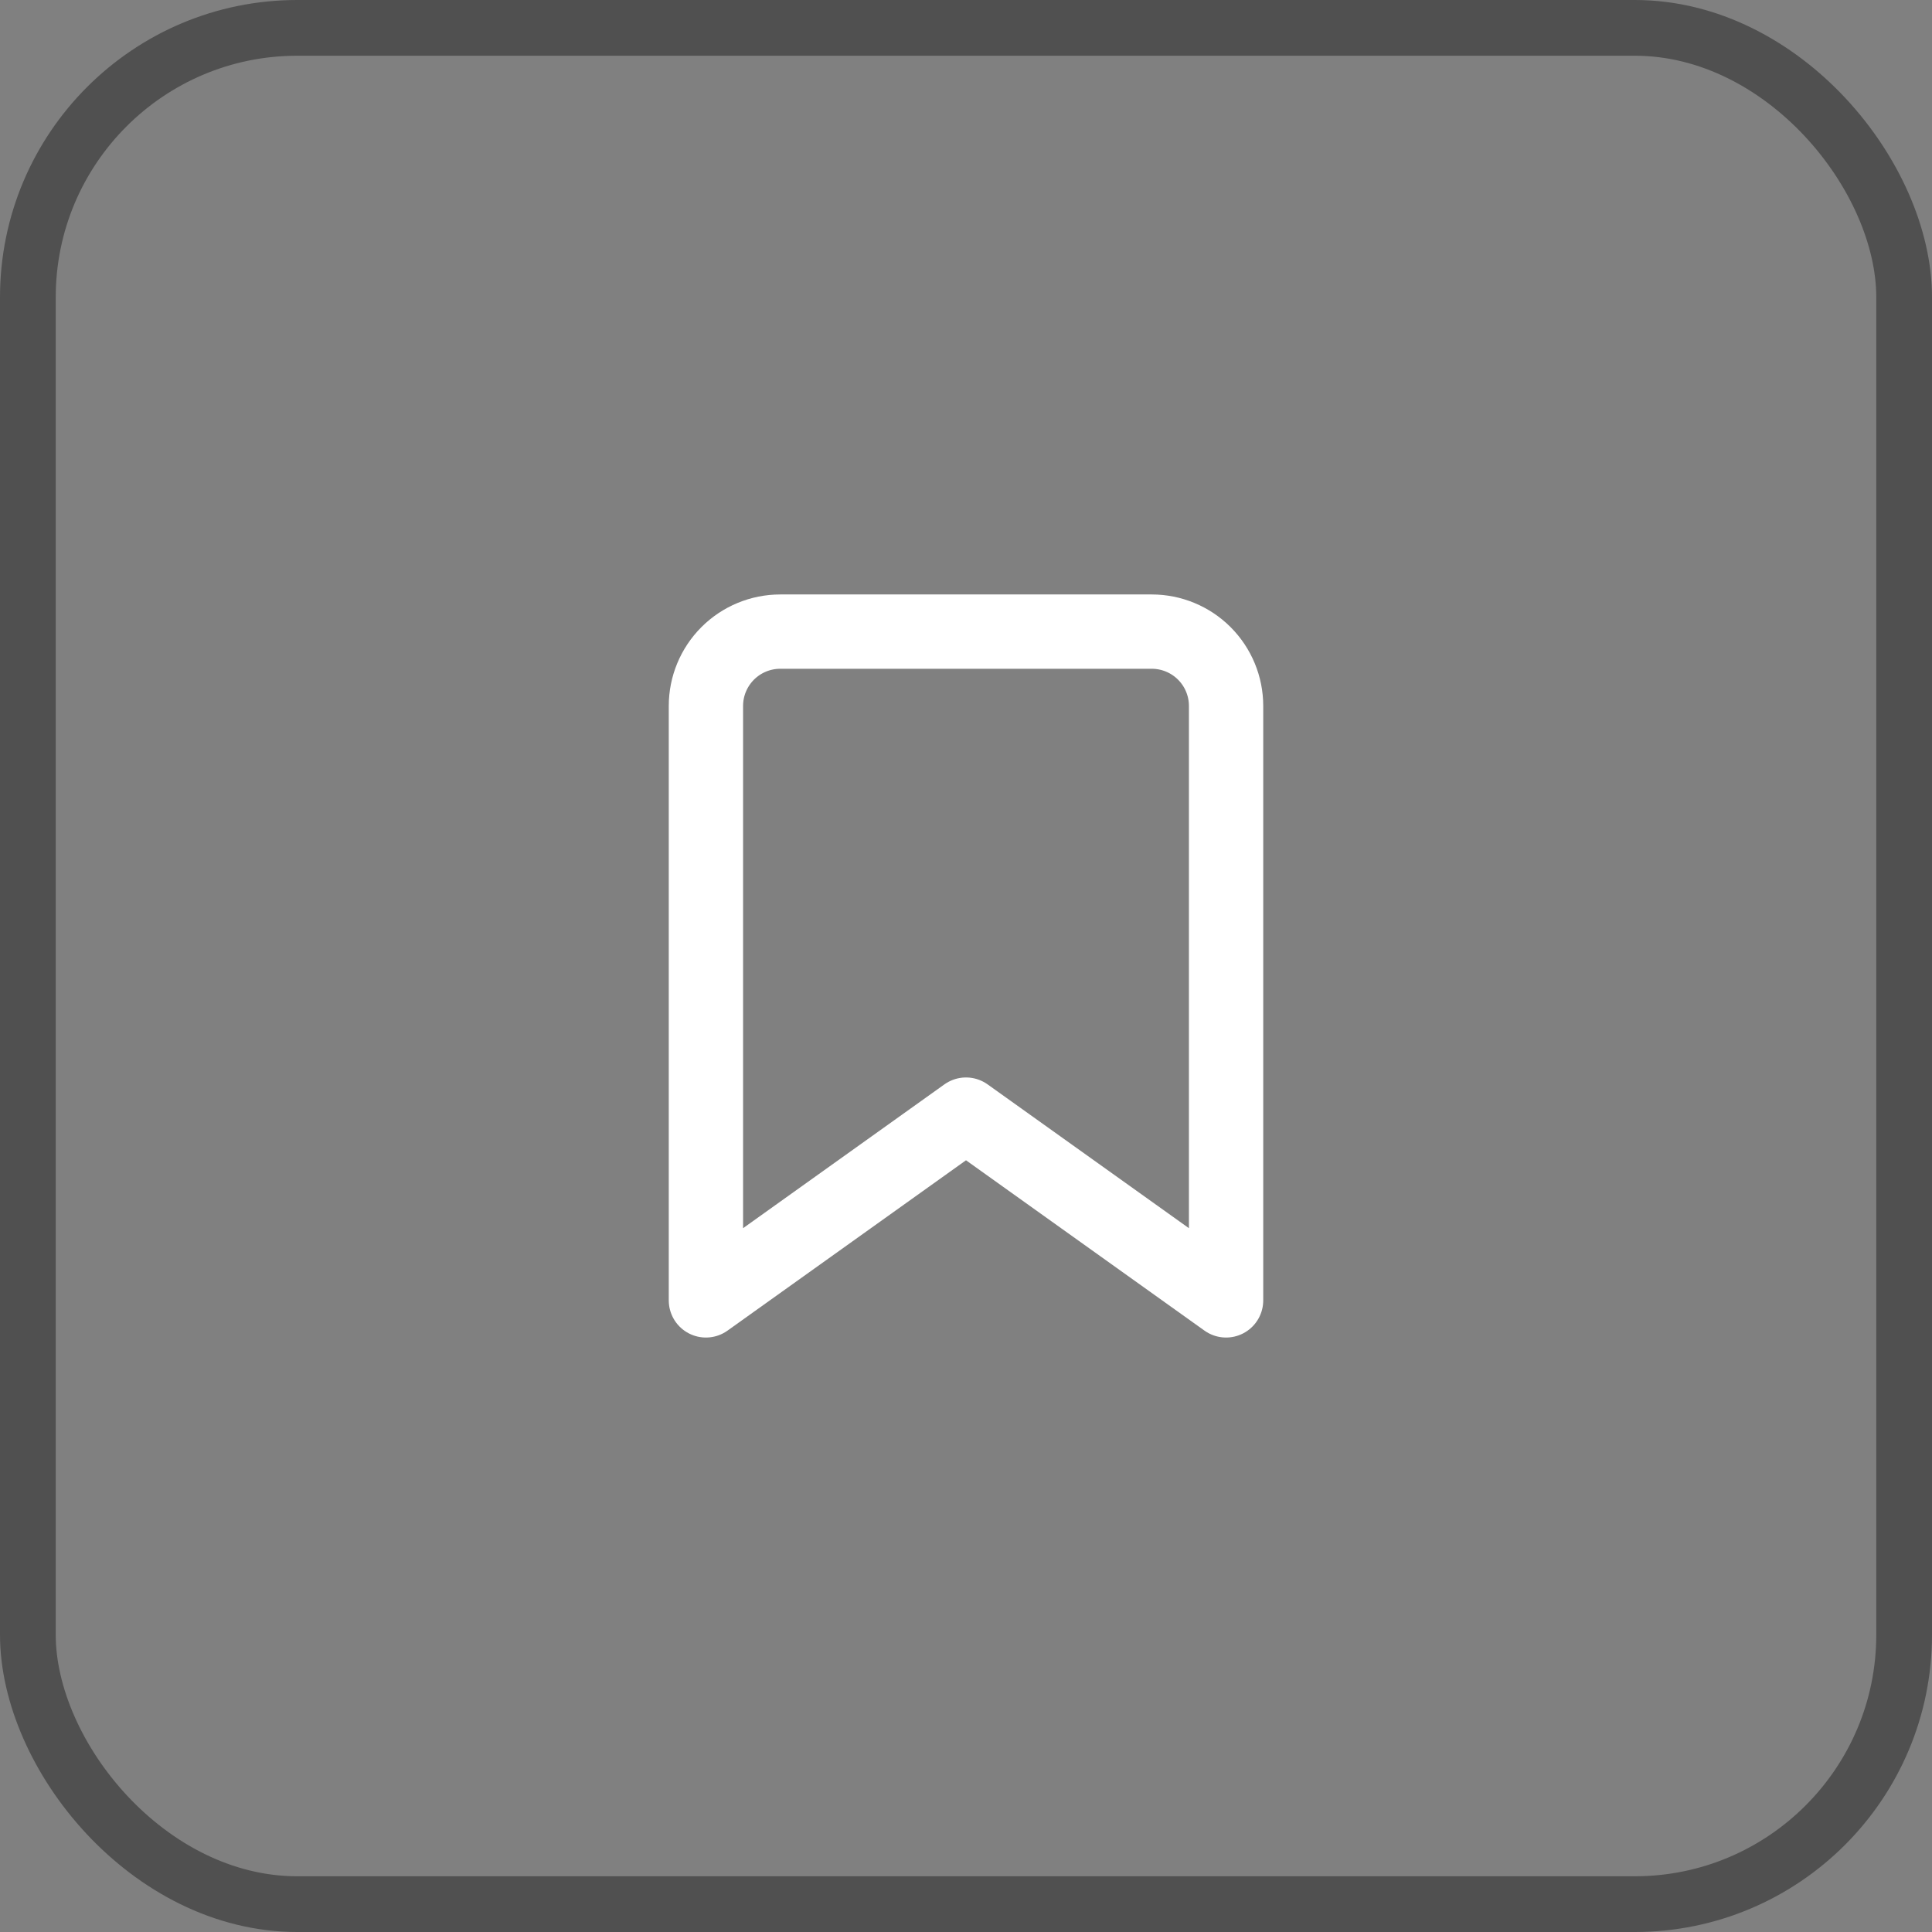
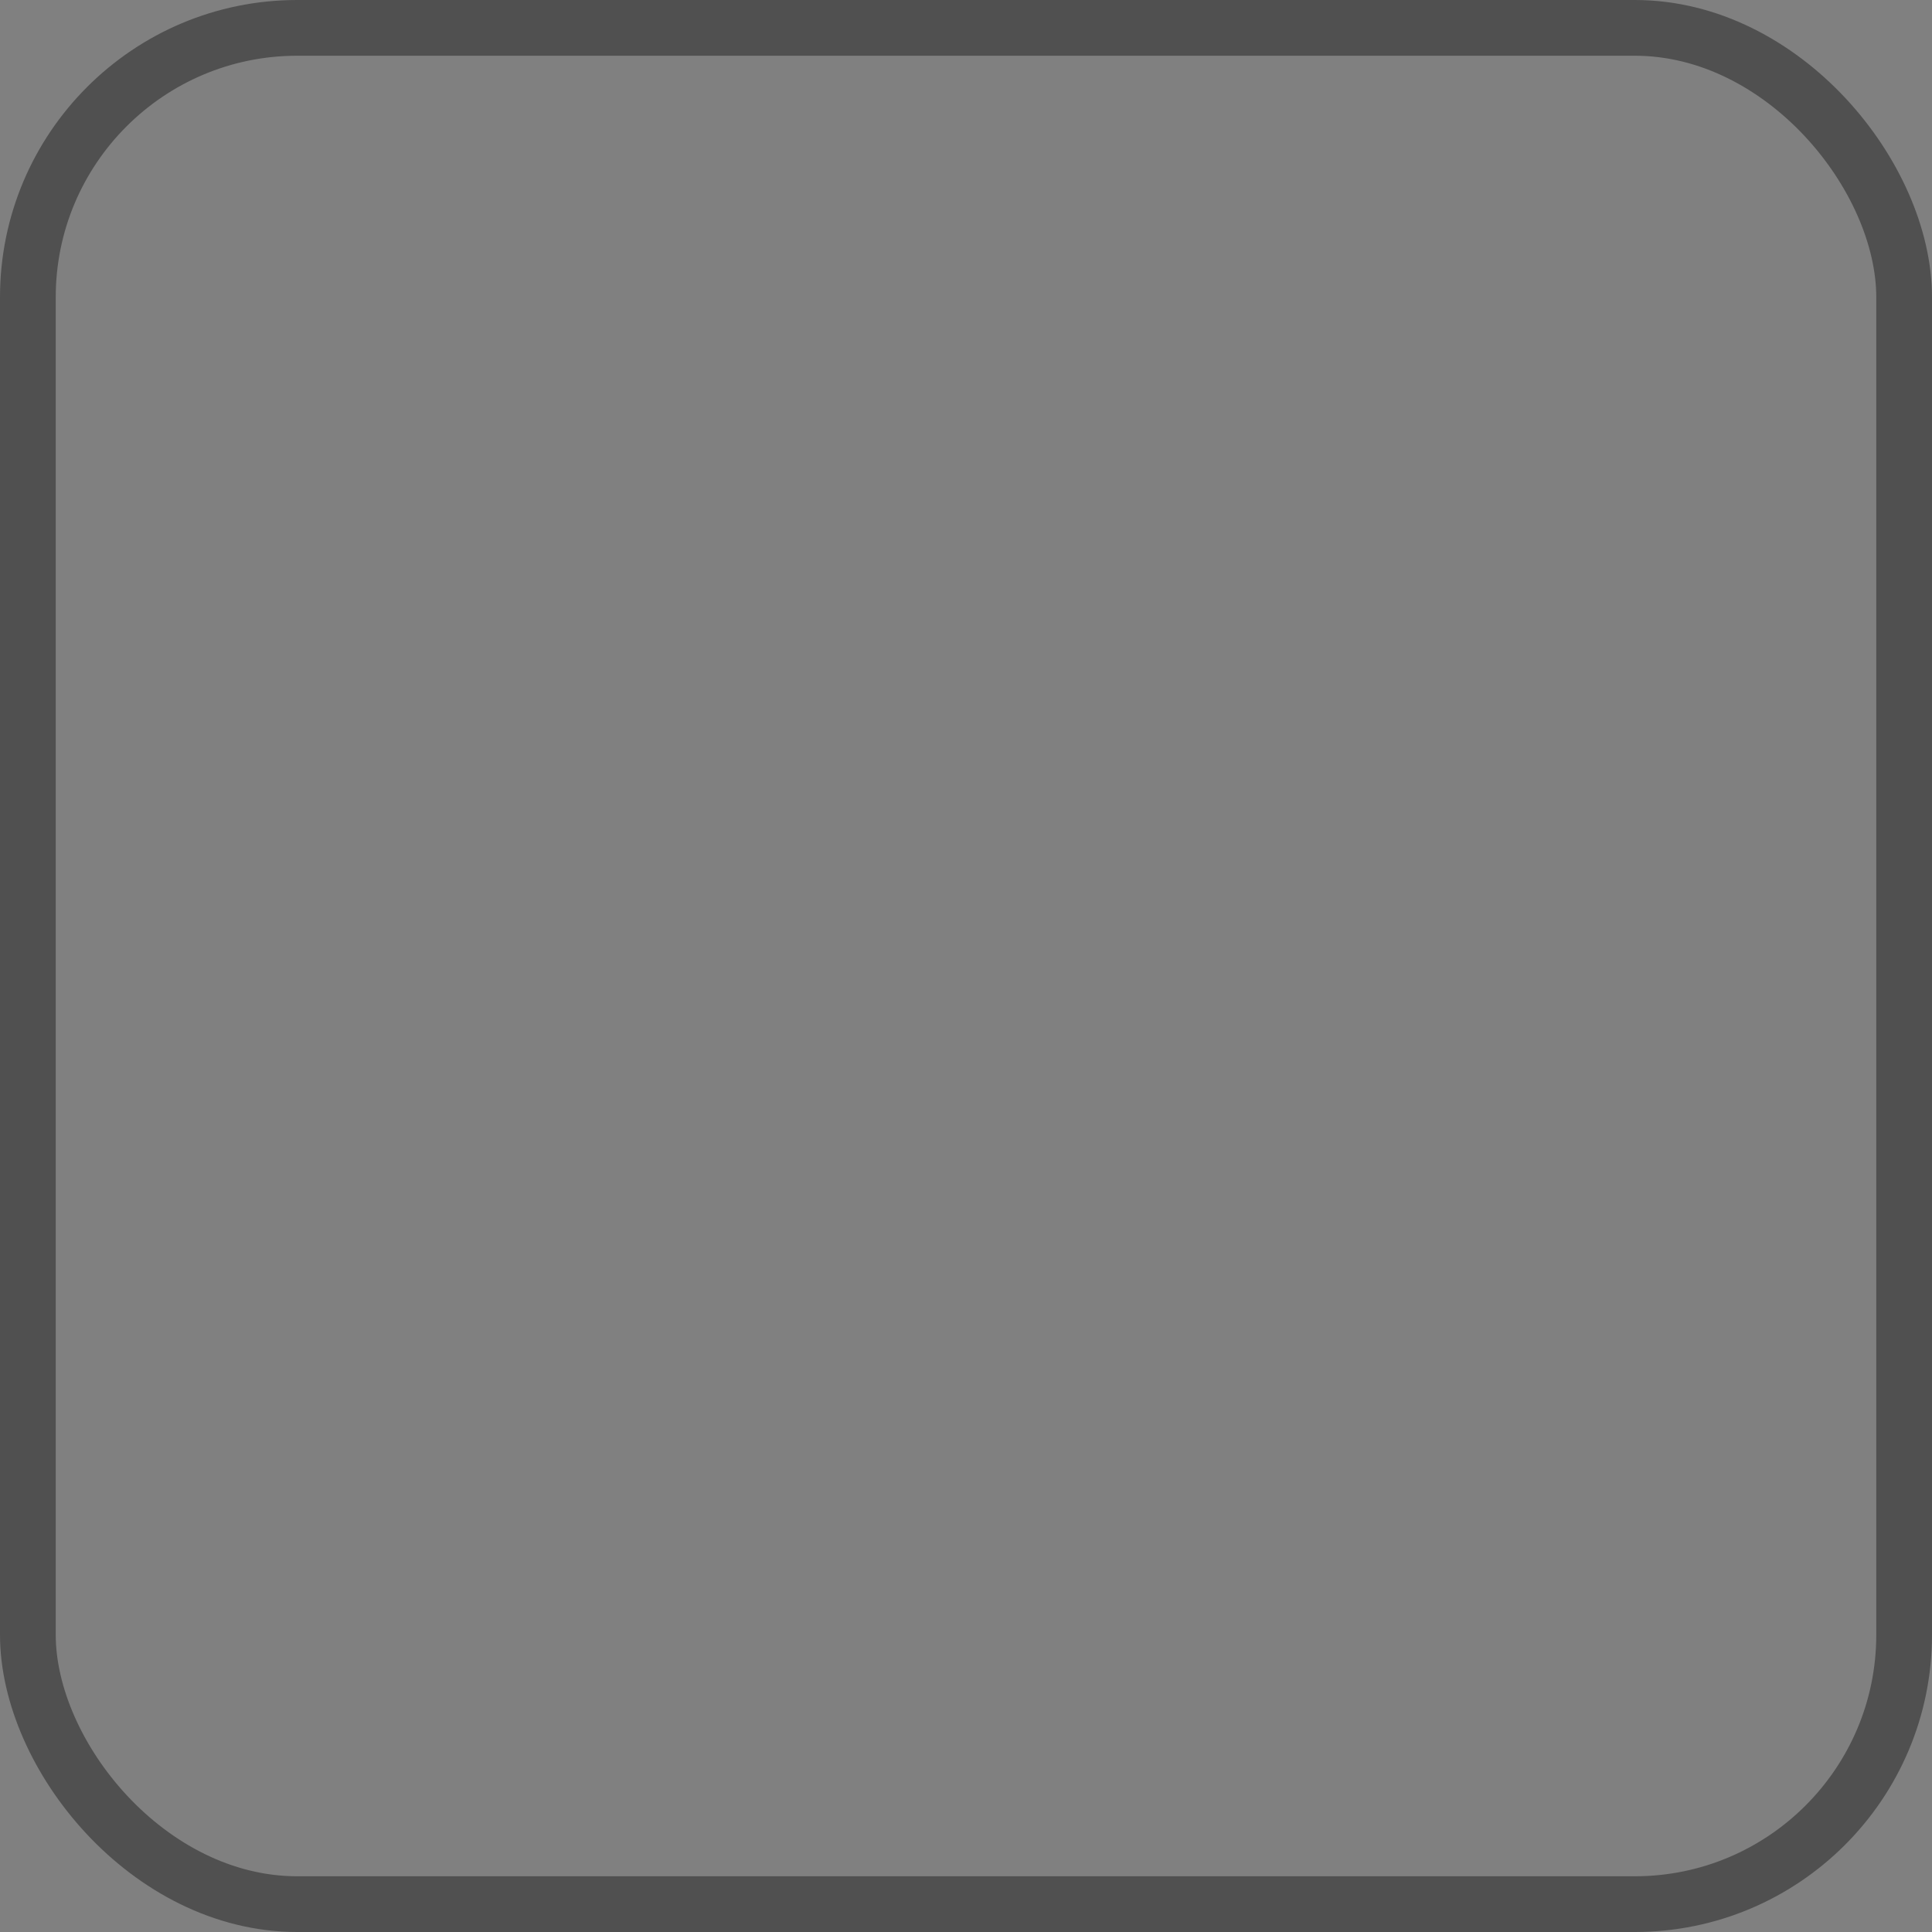
<svg xmlns="http://www.w3.org/2000/svg" width="52" height="52" viewBox="0 0 52 52" fill="none">
  <rect x="0" y="0" width="52" height="52" fill="#808080" stroke="none" />
  <rect x="0.75" y="0.75" width="50.5" height="50.5" rx="7.25" stroke="#505050" stroke-width="1.5" />
-   <path d="M33 35L26 30L19 35V19C19 18.47 19.211 17.961 19.586 17.586C19.961 17.211 20.47 17 21 17H31C31.53 17 32.039 17.211 32.414 17.586C32.789 17.961 33 18.47 33 19V35Z" stroke="white" stroke-width="2" stroke-linecap="round" stroke-linejoin="round" />
</svg>